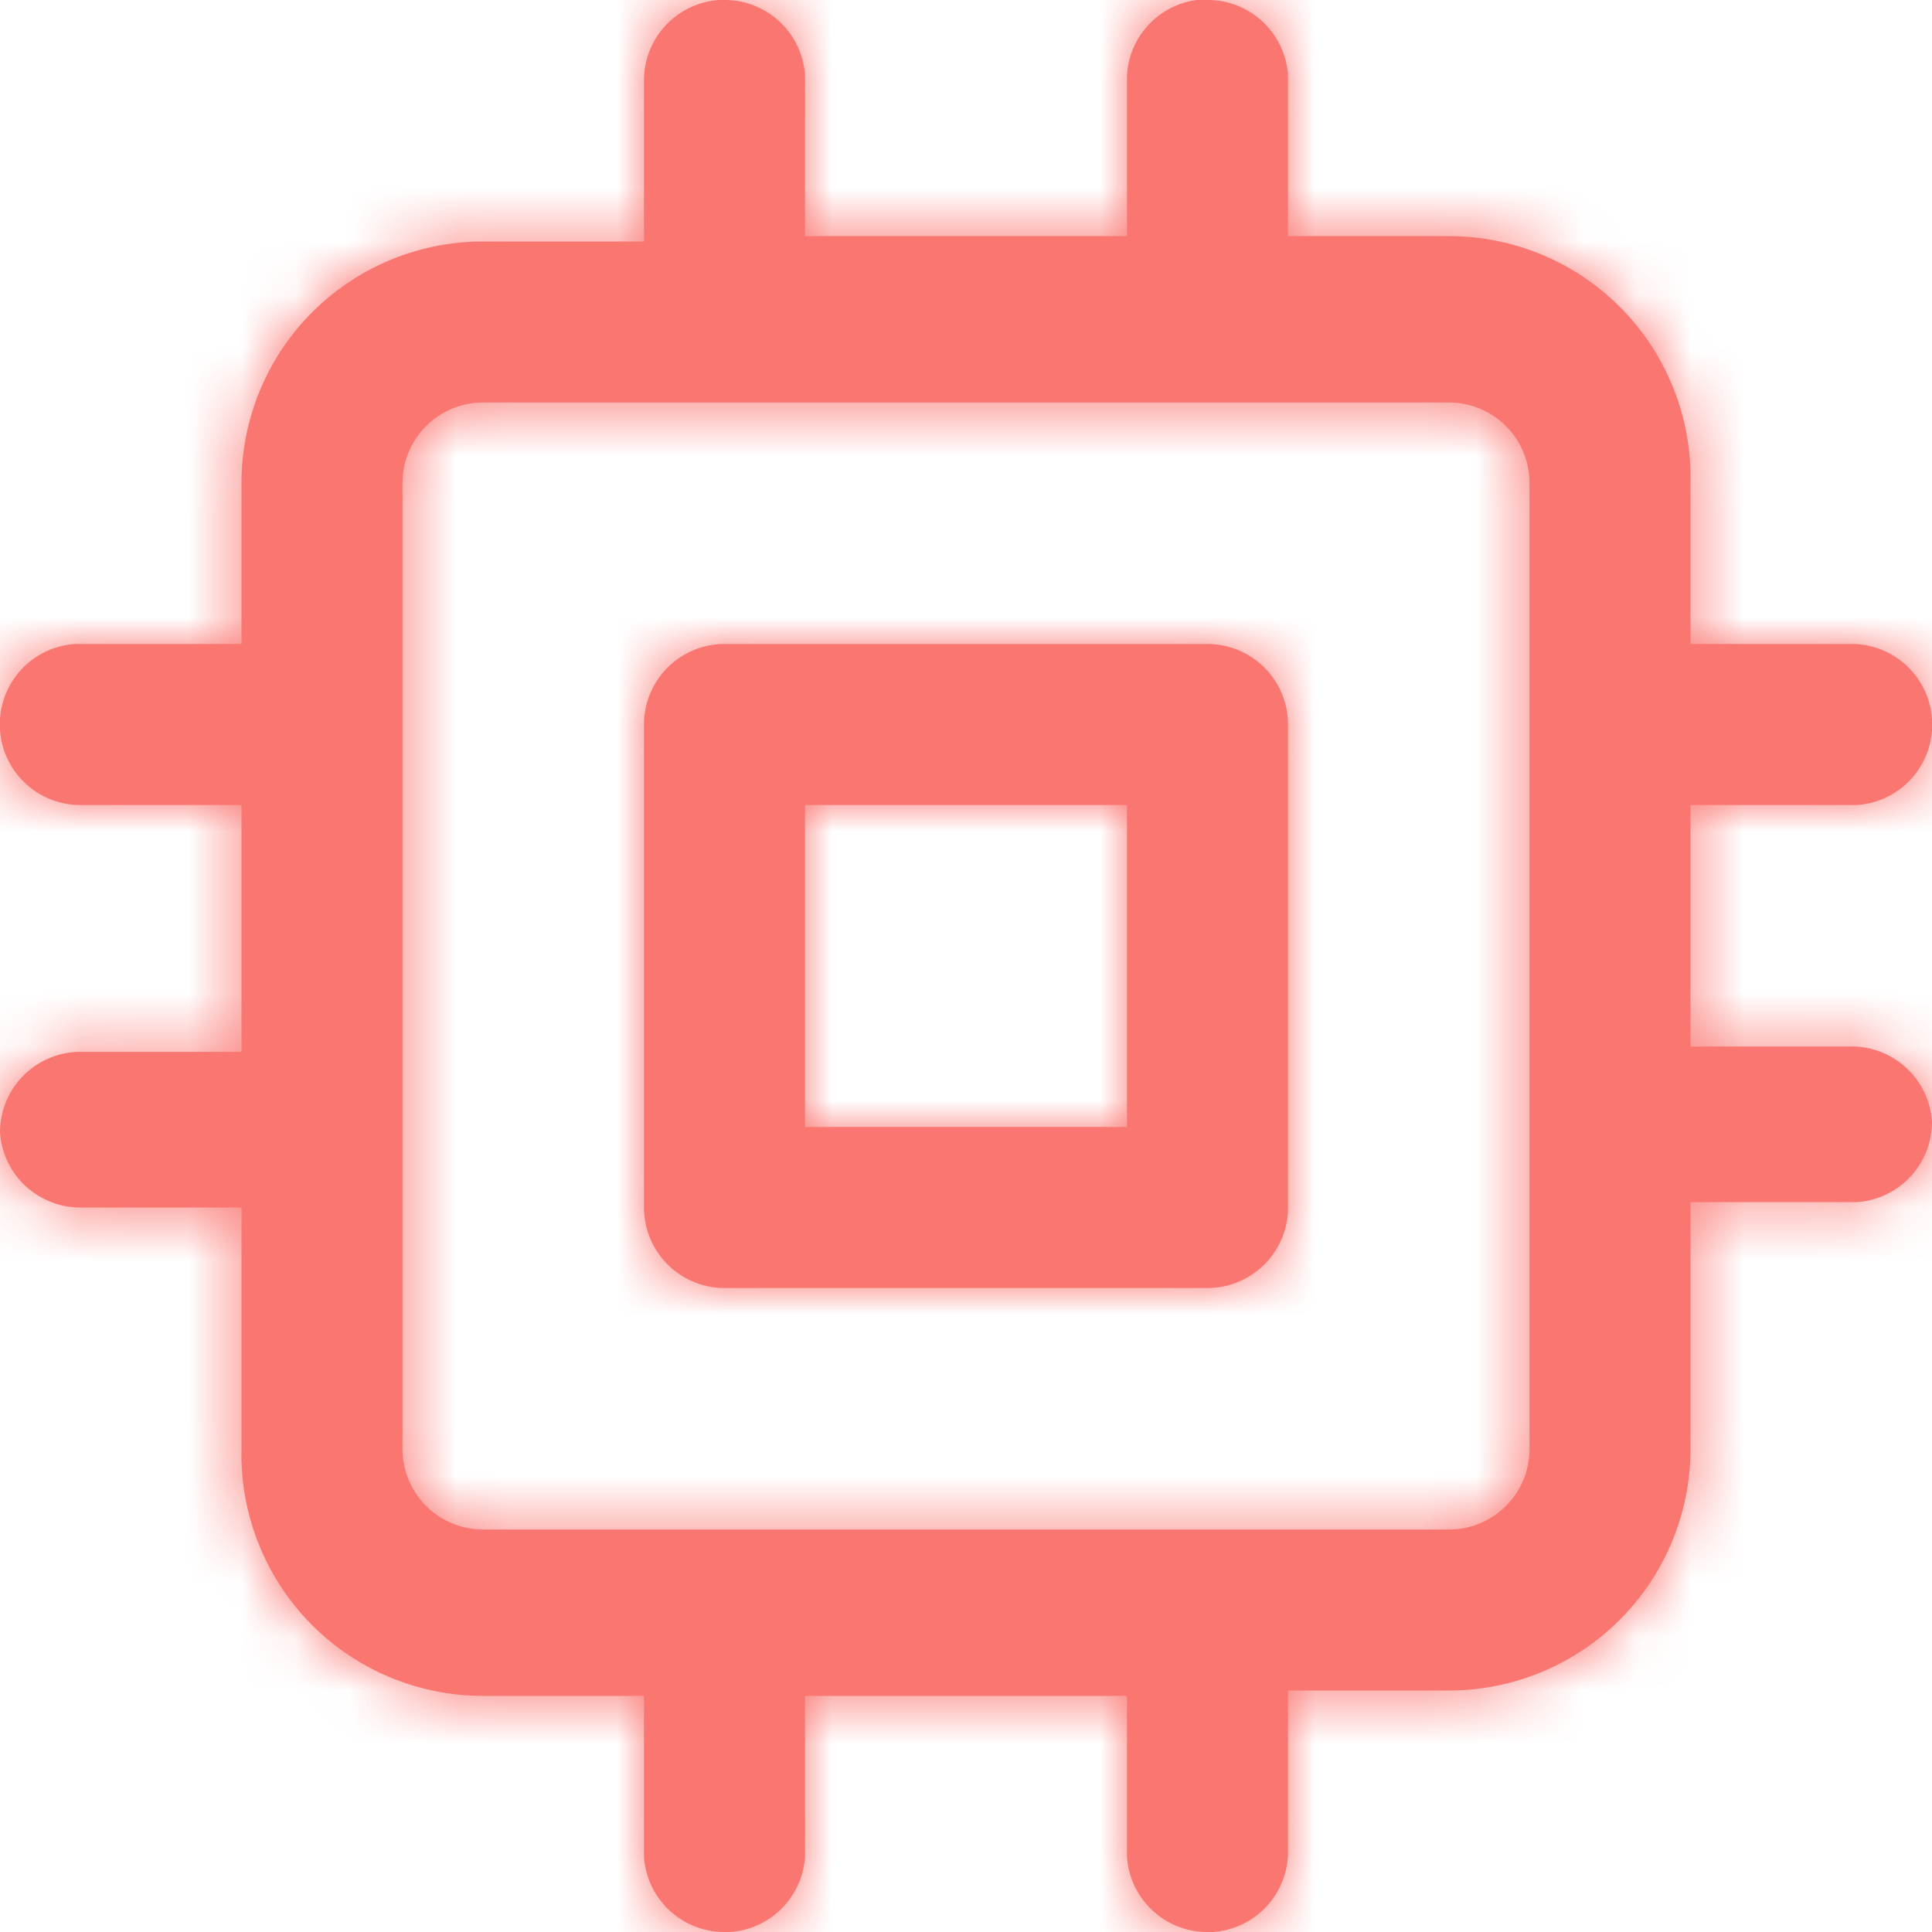
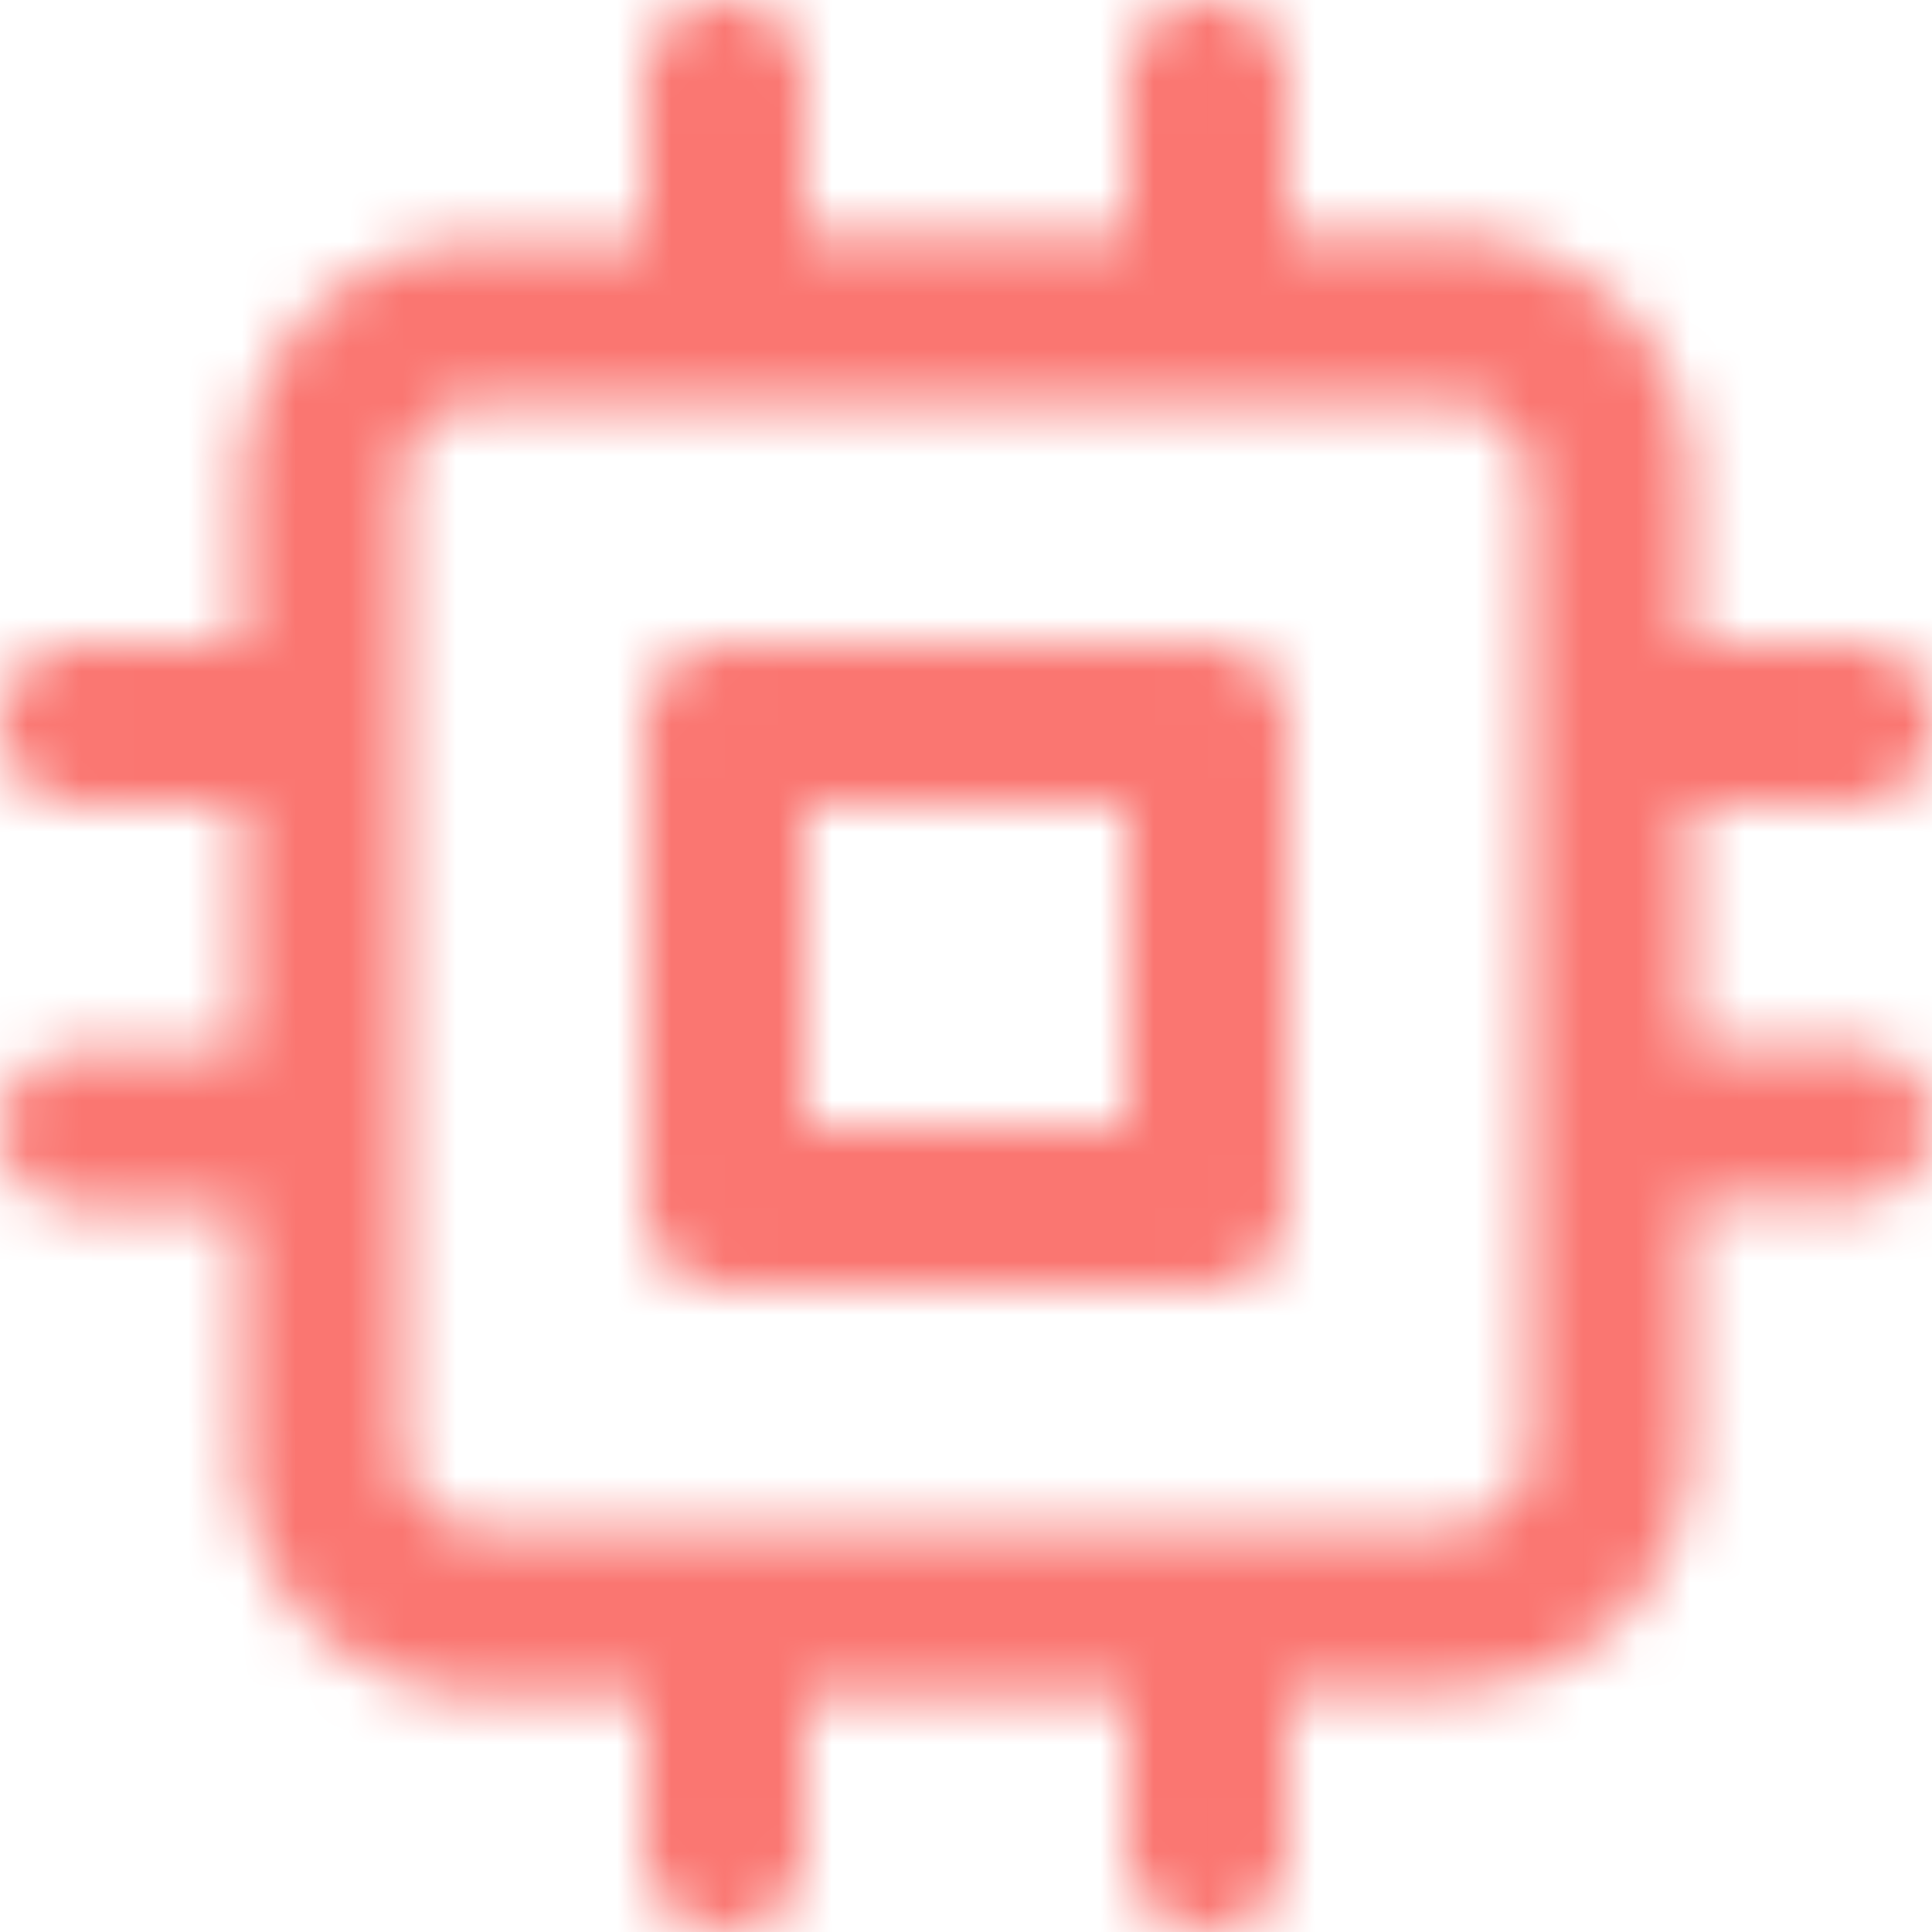
<svg xmlns="http://www.w3.org/2000/svg" id="aacc6b5f-f383-4c48-aad6-7387b5783593" data-name="Capa 1" width="36" height="36" viewBox="0 0 36 36">
  <defs>
    <mask id="ae9ddb02-b26e-4503-a333-320f8924b8ca" x="0" y="0" width="36" height="36" maskUnits="userSpaceOnUse">
      <g id="e6b8c1fd-a74d-42c4-b42b-69d4892095e1" data-name="mask-2">
-         <path id="b11a8c88-6d3d-4018-991c-a720c27cdd90" data-name="path-1" d="M22.5,0A1.5,1.5,0,0,1,24,1.4h0v3h3A4.5,4.5,0,0,1,31.5,9v3h3A1.5,1.5,0,0,1,36,13.4h0A1.5,1.5,0,0,1,34.6,15H31.5v4.5h3A1.5,1.5,0,0,1,36,20.9h0a1.5,1.5,0,0,1-1.4,1.5H31.5V27A4.5,4.5,0,0,1,27,31.5H24v3A1.5,1.5,0,0,1,22.6,36h-.1A1.5,1.5,0,0,1,21,34.6h0v-3H15v3A1.5,1.5,0,0,1,13.6,36h-.1A1.5,1.5,0,0,1,12,34.6h0v-3H9A4.5,4.5,0,0,1,4.5,27V22.5h-3A1.5,1.5,0,0,1,0,21.1H0a1.5,1.5,0,0,1,1.5-1.5h3V15h-3A1.5,1.5,0,0,1,0,13.6H0A1.5,1.5,0,0,1,1.4,12H4.5V9A4.5,4.5,0,0,1,9,4.5h3v-3A1.5,1.5,0,0,1,13.4,0h.1A1.5,1.5,0,0,1,15,1.4h0v3h6v-3A1.5,1.5,0,0,1,22.3,0h.2ZM27,7.5H9A1.5,1.5,0,0,0,7.5,9V27A1.5,1.5,0,0,0,9,28.5H27A1.5,1.5,0,0,0,28.5,27V9A1.5,1.5,0,0,0,27,7.5ZM22.5,12A1.5,1.5,0,0,1,24,13.5v9A1.5,1.5,0,0,1,22.5,24h-9A1.5,1.5,0,0,1,12,22.5v-9A1.5,1.5,0,0,1,13.5,12ZM21,15H15v6h6Z" style="fill: #fff;fill-rule: evenodd" />
+         <path id="b11a8c88-6d3d-4018-991c-a720c27cdd90" data-name="path-1" d="M22.5,0A1.5,1.5,0,0,1,24,1.4h0v3h3A4.5,4.5,0,0,1,31.5,9v3h3h0A1.5,1.5,0,0,1,34.6,15H31.5v4.5h3A1.5,1.5,0,0,1,36,20.9h0a1.5,1.5,0,0,1-1.4,1.5H31.5V27A4.5,4.5,0,0,1,27,31.5H24v3A1.5,1.5,0,0,1,22.6,36h-.1A1.5,1.5,0,0,1,21,34.6h0v-3H15v3A1.5,1.5,0,0,1,13.6,36h-.1A1.5,1.5,0,0,1,12,34.6h0v-3H9A4.5,4.5,0,0,1,4.5,27V22.5h-3A1.5,1.5,0,0,1,0,21.1H0a1.5,1.5,0,0,1,1.5-1.5h3V15h-3A1.5,1.5,0,0,1,0,13.6H0A1.5,1.5,0,0,1,1.4,12H4.5V9A4.5,4.5,0,0,1,9,4.5h3v-3A1.5,1.5,0,0,1,13.4,0h.1A1.5,1.5,0,0,1,15,1.4h0v3h6v-3A1.5,1.5,0,0,1,22.3,0h.2ZM27,7.5H9A1.5,1.5,0,0,0,7.5,9V27A1.5,1.5,0,0,0,9,28.5H27A1.5,1.5,0,0,0,28.5,27V9A1.5,1.5,0,0,0,27,7.5ZM22.5,12A1.5,1.5,0,0,1,24,13.5v9A1.5,1.5,0,0,1,22.5,24h-9A1.5,1.5,0,0,1,12,22.5v-9A1.5,1.5,0,0,1,13.5,12ZM21,15H15v6h6Z" style="fill: #fff;fill-rule: evenodd" />
      </g>
    </mask>
  </defs>
  <g id="fe521372-51c3-4532-9d8c-e315bf5d7ae1" data-name="Page-1">
    <g id="bbb6e6a8-cdb7-46af-97b2-54378ea89f28" data-name="programatica">
      <g id="aded18b1-23c4-4663-a8ec-32427e0a10c9" data-name="performance">
        <g id="a44d6fda-112a-4424-be0c-84e0b9681989" data-name="adlearn">
          <g id="fead10f6-b9be-4e35-acfb-765ed1ba40f5" data-name="cpu">
            <g id="beb5c4e0-a06c-4f67-a2c7-d8cc1883f022" data-name="Combined-Shape">
-               <path id="a3616d13-baac-4473-a4ec-1ae6d7cdc5ff" data-name="path-1" d="M22.5,0A1.5,1.5,0,0,1,24,1.4h0v3h3A4.5,4.5,0,0,1,31.5,9v3h3A1.5,1.5,0,0,1,36,13.4h0A1.5,1.5,0,0,1,34.6,15H31.5v4.5h3A1.5,1.5,0,0,1,36,20.9h0a1.5,1.5,0,0,1-1.4,1.5H31.5V27A4.5,4.5,0,0,1,27,31.5H24v3A1.5,1.5,0,0,1,22.6,36h-.1A1.5,1.5,0,0,1,21,34.6h0v-3H15v3A1.5,1.5,0,0,1,13.6,36h-.1A1.5,1.5,0,0,1,12,34.6h0v-3H9A4.5,4.5,0,0,1,4.5,27V22.5h-3A1.5,1.5,0,0,1,0,21.1H0a1.5,1.5,0,0,1,1.5-1.5h3V15h-3A1.5,1.5,0,0,1,0,13.6H0A1.5,1.5,0,0,1,1.4,12H4.5V9A4.5,4.5,0,0,1,9,4.5h3v-3A1.5,1.5,0,0,1,13.4,0h.1A1.5,1.5,0,0,1,15,1.4h0v3h6v-3A1.5,1.5,0,0,1,22.3,0h.2ZM27,7.5H9A1.5,1.5,0,0,0,7.5,9V27A1.5,1.5,0,0,0,9,28.5H27A1.5,1.5,0,0,0,28.5,27V9A1.5,1.5,0,0,0,27,7.5ZM22.5,12A1.5,1.5,0,0,1,24,13.5v9A1.5,1.5,0,0,1,22.5,24h-9A1.5,1.5,0,0,1,12,22.5v-9A1.5,1.5,0,0,1,13.5,12ZM21,15H15v6h6Z" style="fill: #fa7671" />
-             </g>
+               </g>
            <g style="mask: url(#ae9ddb02-b26e-4503-a333-320f8924b8ca)">
              <g id="a7b3b8f2-829a-45c4-a252-682207864416" data-name="COLOR/-black">
                <rect id="a5460dbb-3737-4ab2-bebc-7f0452140b99" data-name="Rectangle" width="36" height="36" style="fill: #fa7671" />
              </g>
            </g>
          </g>
        </g>
      </g>
    </g>
  </g>
</svg>